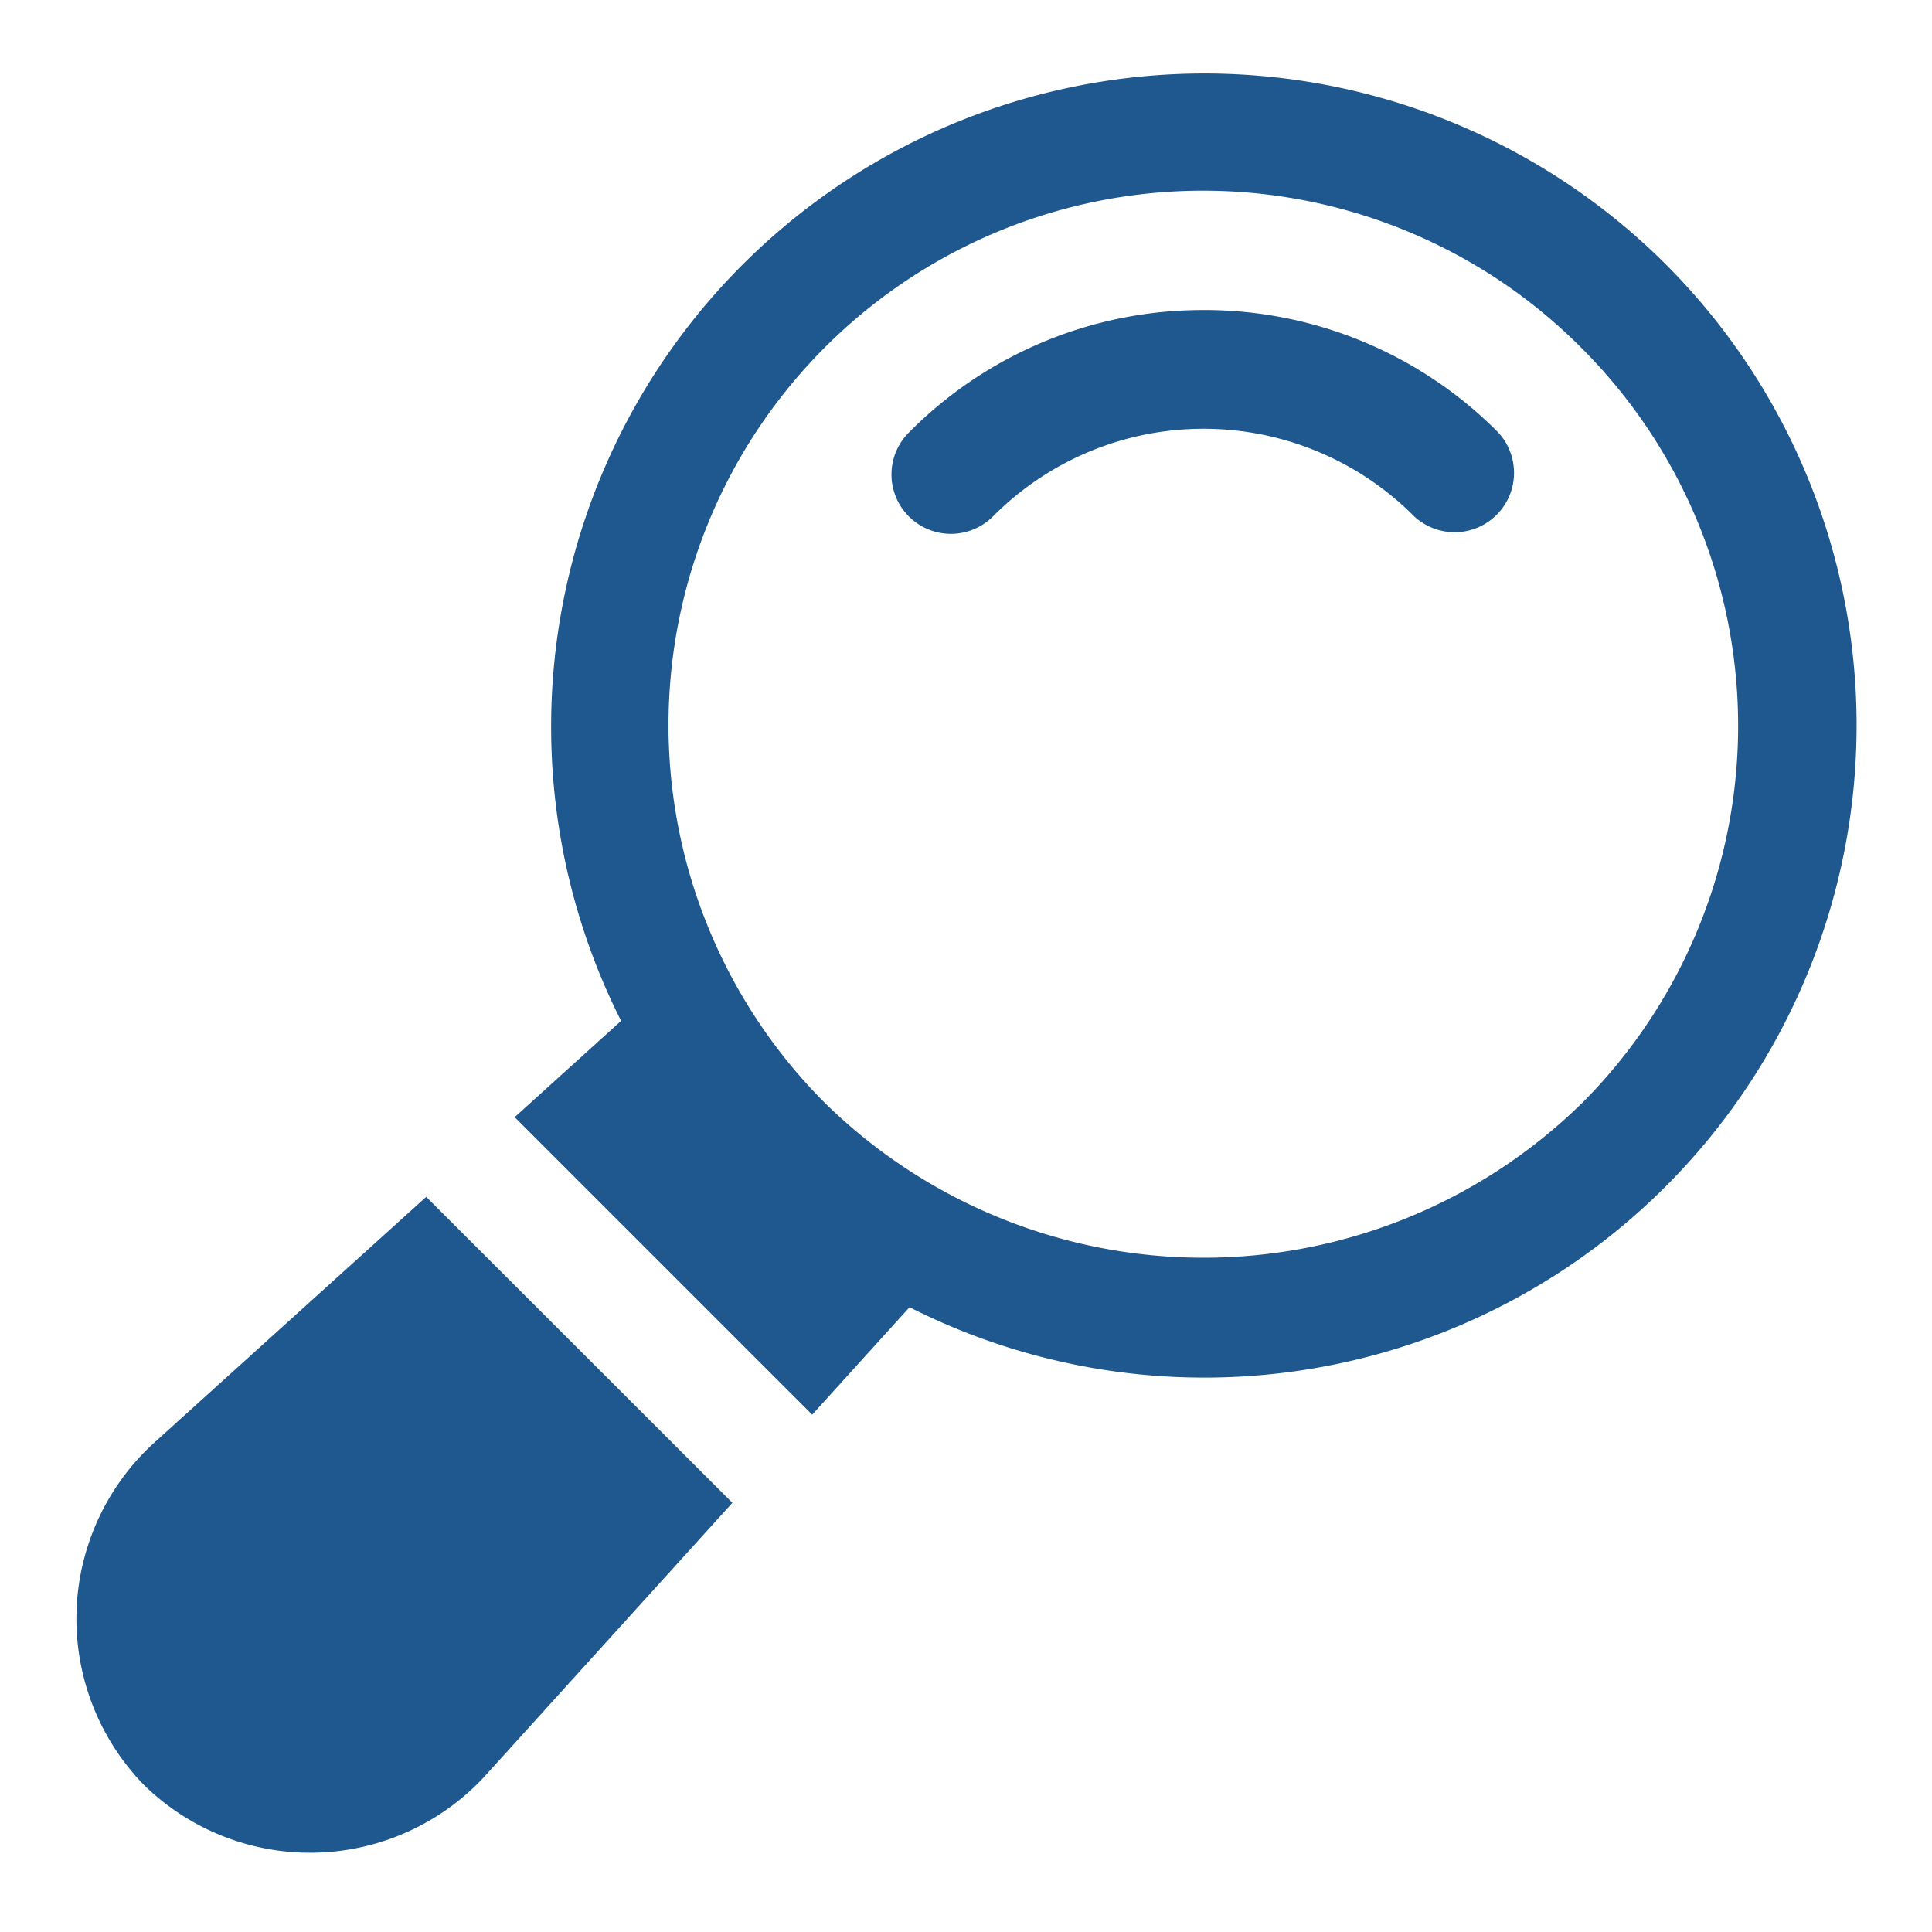
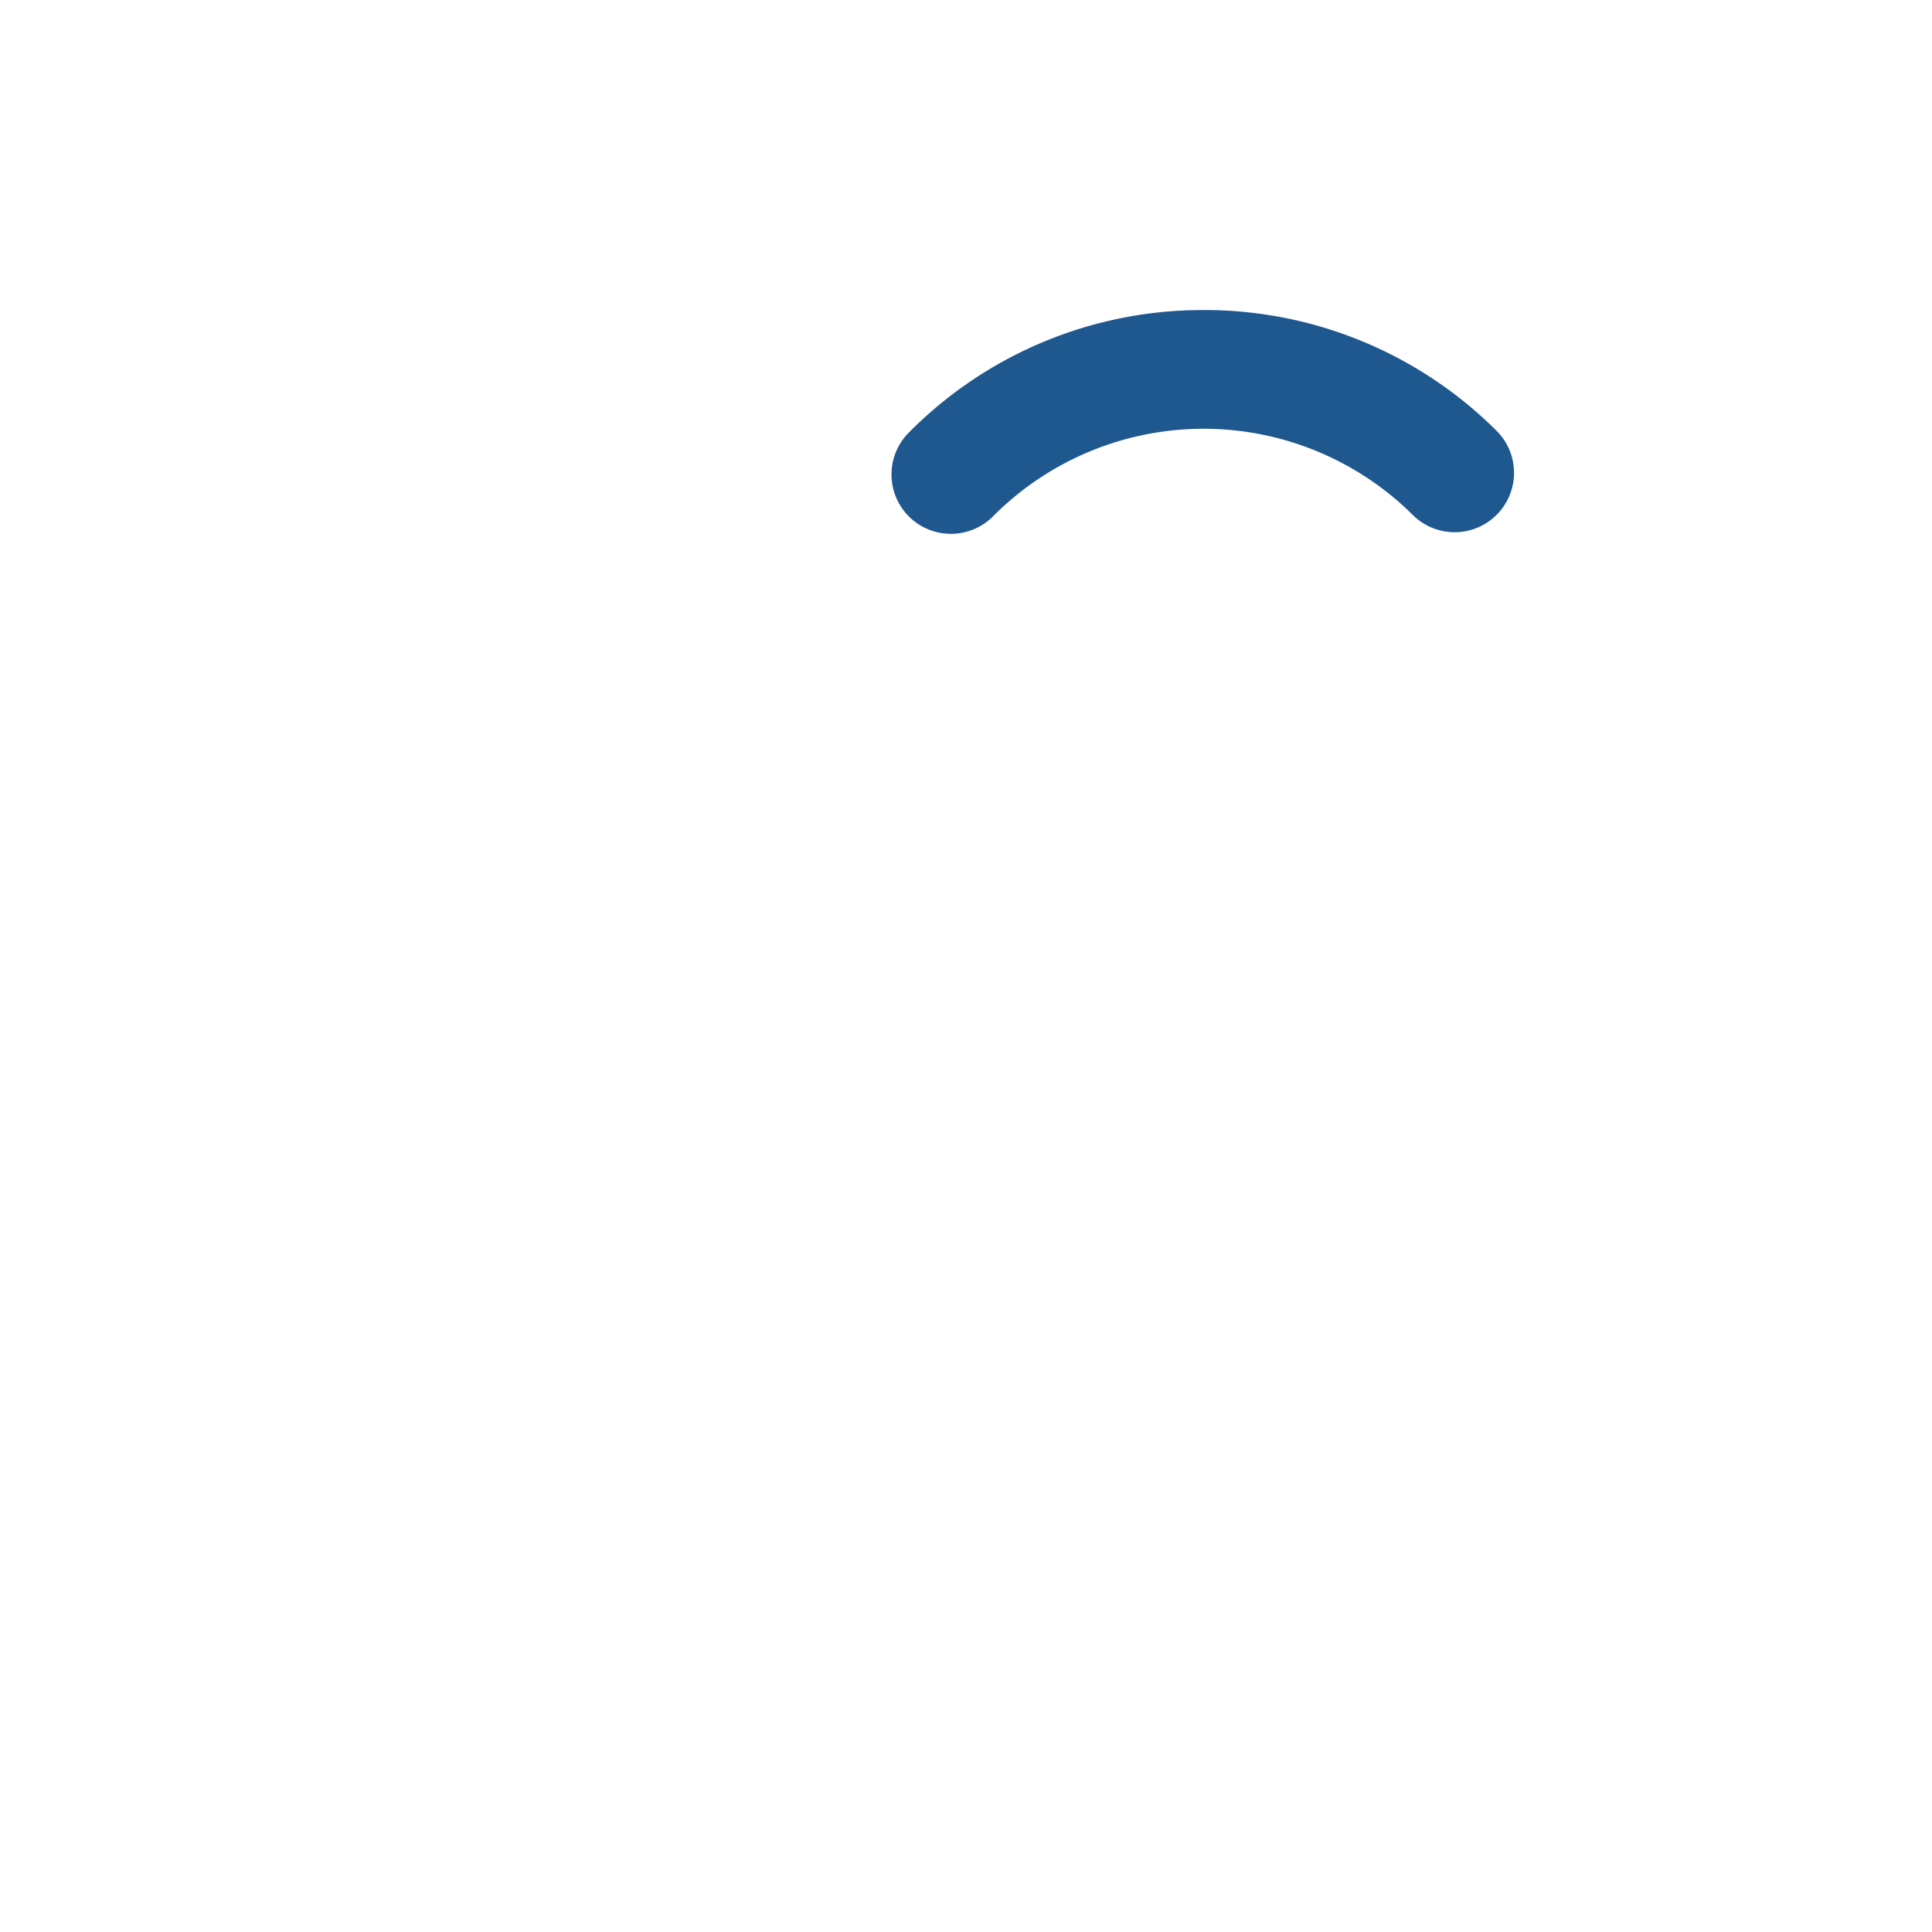
<svg xmlns="http://www.w3.org/2000/svg" fill="none" viewBox="0 0 61 61">
  <path d="M0 0h61v61H0z" fill="#1E1E1E" />
  <path d="M-382-15885h1920V3820.4H-382z" fill="#fff" />
  <path d="M-382-354.586h1920v969H-382z" fill="#F5F5F5" />
-   <path d="M-141-47.586c0-6.075 4.925-11 11-11h321c6.075 0 11 4.925 11 11v570c0 6.075-4.925 11-11 11h-321c-6.075 0-11-4.925-11-11z" fill="#fff" />
+   <path d="M-141-47.586c0-6.075 4.925-11 11-11h321c6.075 0 11 4.925 11 11v570c0 6.075-4.925 11-11 11c-6.075 0-11-4.925-11-11z" fill="#fff" />
  <path d="M-141-47.586c0-6.075 4.925-11 11-11h321c6.075 0 11 4.925 11 11v570c0 6.075-4.925 11-11 11h-321c-6.075 0-11-4.925-11-11z" stroke="#E5E5E5" stroke-width="2" />
  <path d="M38 9.79a13.04 13.04 0 0 0-9.28 3.843 1.873 1.873 0 0 0-.022 2.674 1.877 1.877 0 0 0 2.674-.023 9.376 9.376 0 0 1 13.26 0 1.875 1.875 0 0 0 2.651-2.651A13.05 13.05 0 0 0 38 9.789" fill="#1F578F" />
-   <path d="M52.584 8.335A20.625 20.625 0 0 0 19.61 32.232l-3.36 3.041 9.394 9.394 3.073-3.394A20.595 20.595 0 0 0 52.584 8.335m-2.655 26.512a17.063 17.063 0 0 1-23.86 0A16.875 16.875 0 0 1 47.801 9.171a17 17 0 0 1 2.131 1.815 16.86 16.86 0 0 1 0 23.861zM4.813 45.602a7.52 7.52 0 0 0-.268 10.755 7.5 7.5 0 0 0 10.759-.274l7.82-8.634-9.667-9.66z" fill="#1F578F" />
</svg>